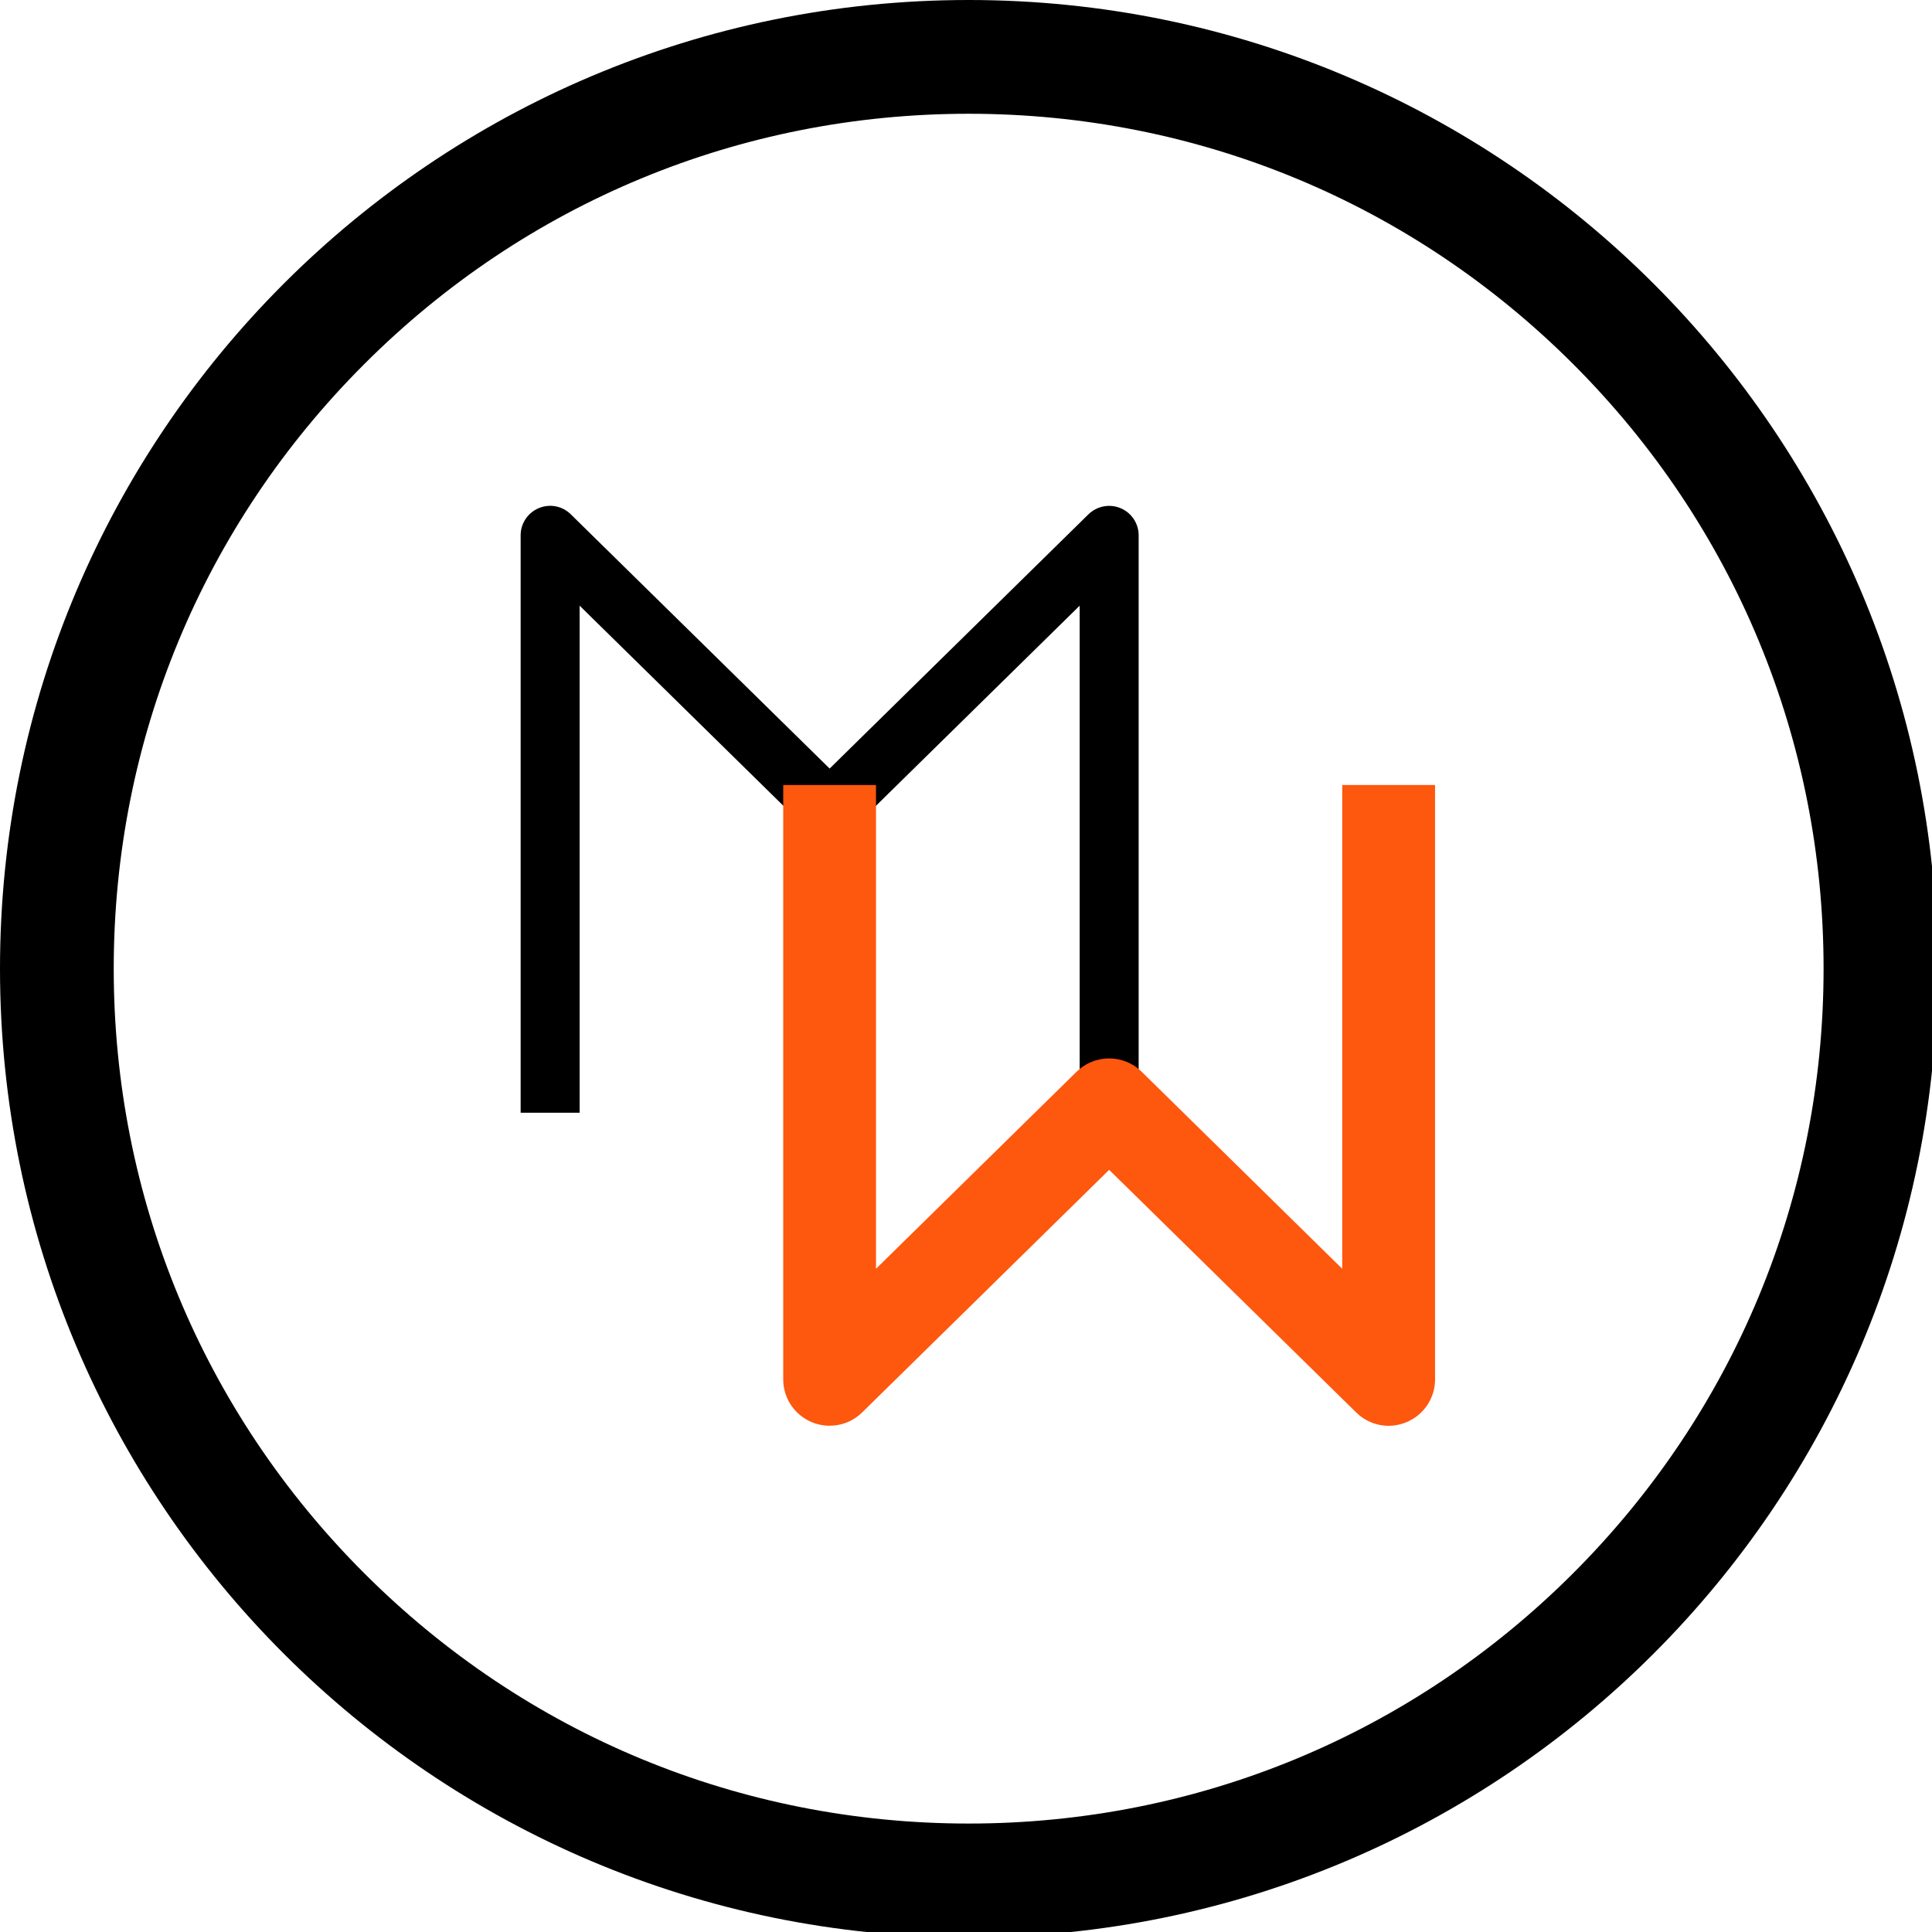
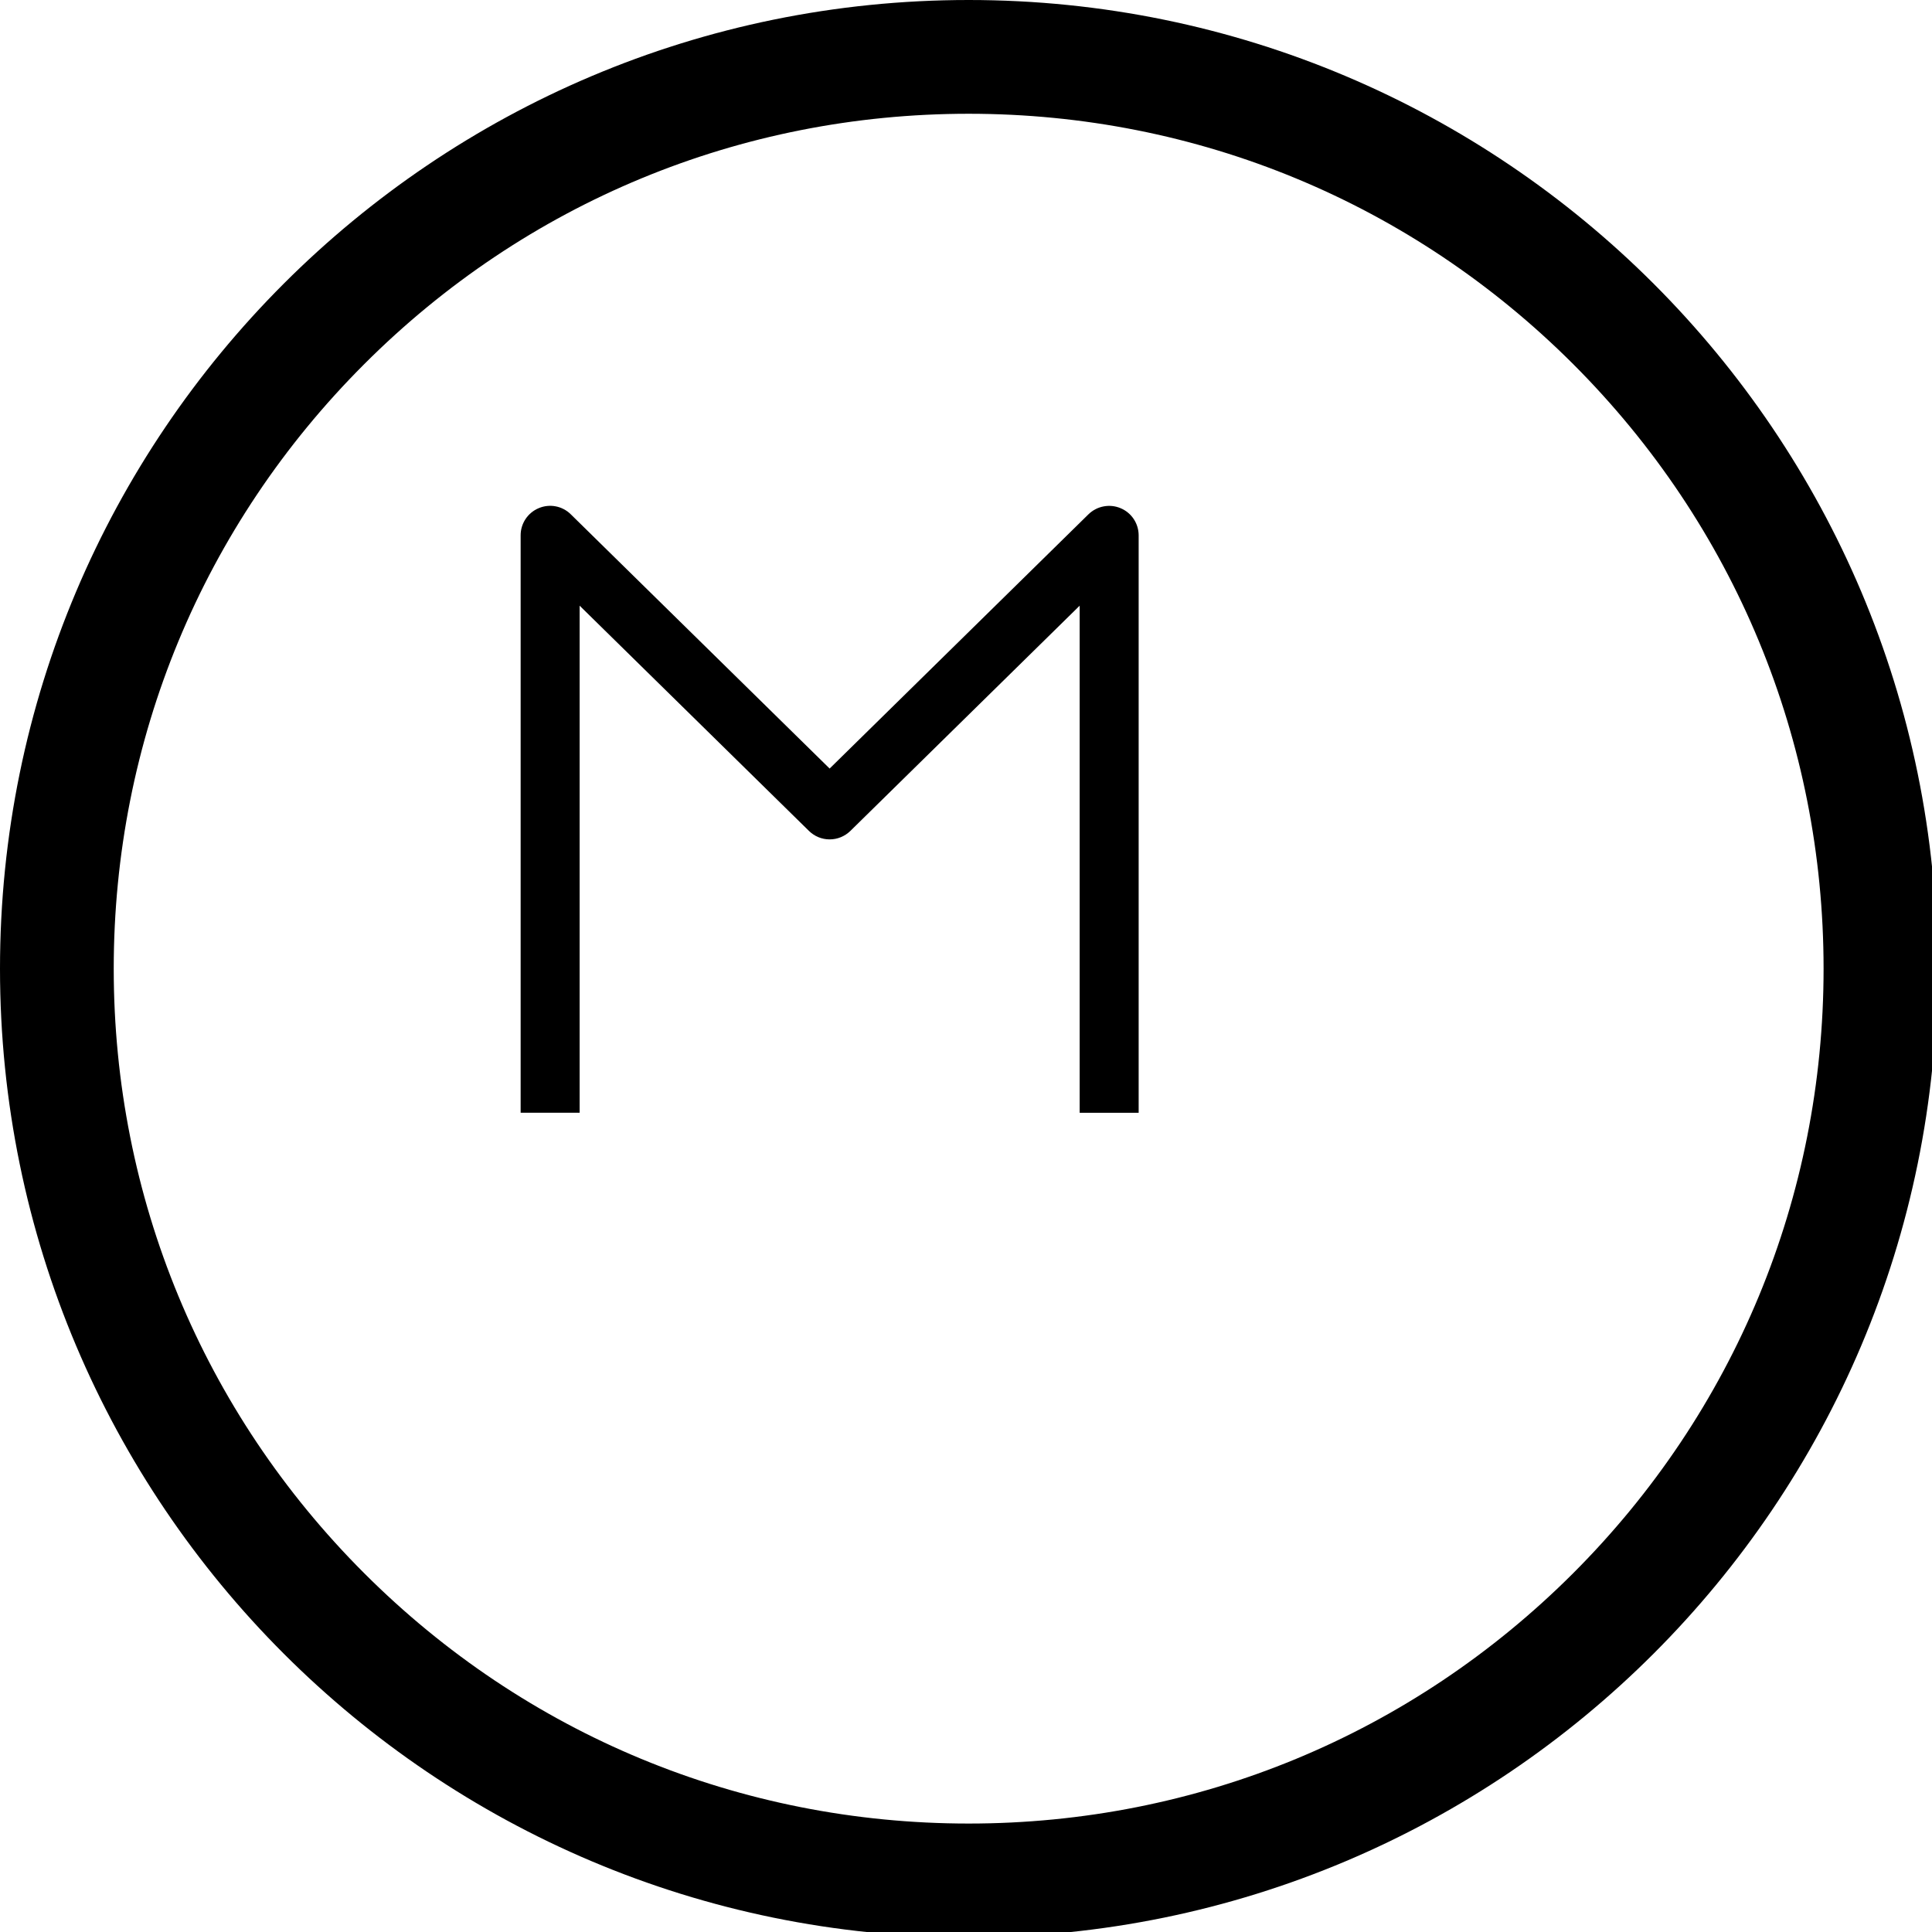
<svg xmlns="http://www.w3.org/2000/svg" version="1.1" id="Calque_1" x="0px" y="0px" width="60px" height="60px" viewBox="0 0 60 60" enable-background="new 0 0 60 60" xml:space="preserve">
  <g>
    <path d="M34.8,15.782c-0.34-0.143-0.733-0.067-0.997,0.19l-8.038,7.896l-8.039-7.896c-0.262-0.26-0.656-0.335-0.995-0.191   c-0.341,0.142-0.563,0.476-0.562,0.845v17.931h1.832V18.81l7.123,6.996c0.172,0.168,0.4,0.262,0.641,0.262   c0.242,0,0.469-0.094,0.643-0.262l7.122-6.996v15.748h1.832V16.625C35.361,16.256,35.14,15.923,34.8,15.782" />
-     <path fill="#FE570E" d="M41.684,24.379v15.024l-6.229-6.12c-0.27-0.266-0.632-0.413-1.01-0.413c-0.38,0-0.739,0.147-1.01,0.413   l-6.23,6.12V24.379h-2.881v18.458c-0.001,0.794,0.641,1.438,1.435,1.44c0.002,0,0.004,0,0.006,0c0.38,0,0.739-0.146,1.01-0.413   l7.671-7.534l7.671,7.534c0.413,0.409,1.031,0.529,1.566,0.301c0.537-0.224,0.884-0.746,0.884-1.328V24.379H41.684z" />
    <path d="M30.083,3.533c7.091,0,13.758,2.761,18.775,7.776c5.014,5.015,7.775,11.682,7.775,18.774   c0,7.091-2.763,13.759-7.775,18.773c-5.016,5.015-11.684,7.776-18.775,7.776c-7.092,0-13.759-2.761-18.774-7.776   c-5.015-5.015-7.777-11.681-7.777-18.773S6.294,16.324,11.31,11.31C16.324,6.294,22.991,3.533,30.083,3.533 M30.083,0   C13.468,0,0,13.468,0,30.083c0,16.615,13.468,30.083,30.083,30.083c16.615,0,30.083-13.469,30.083-30.083   C60.167,13.468,46.697,0,30.083,0" />
  </g>
</svg>